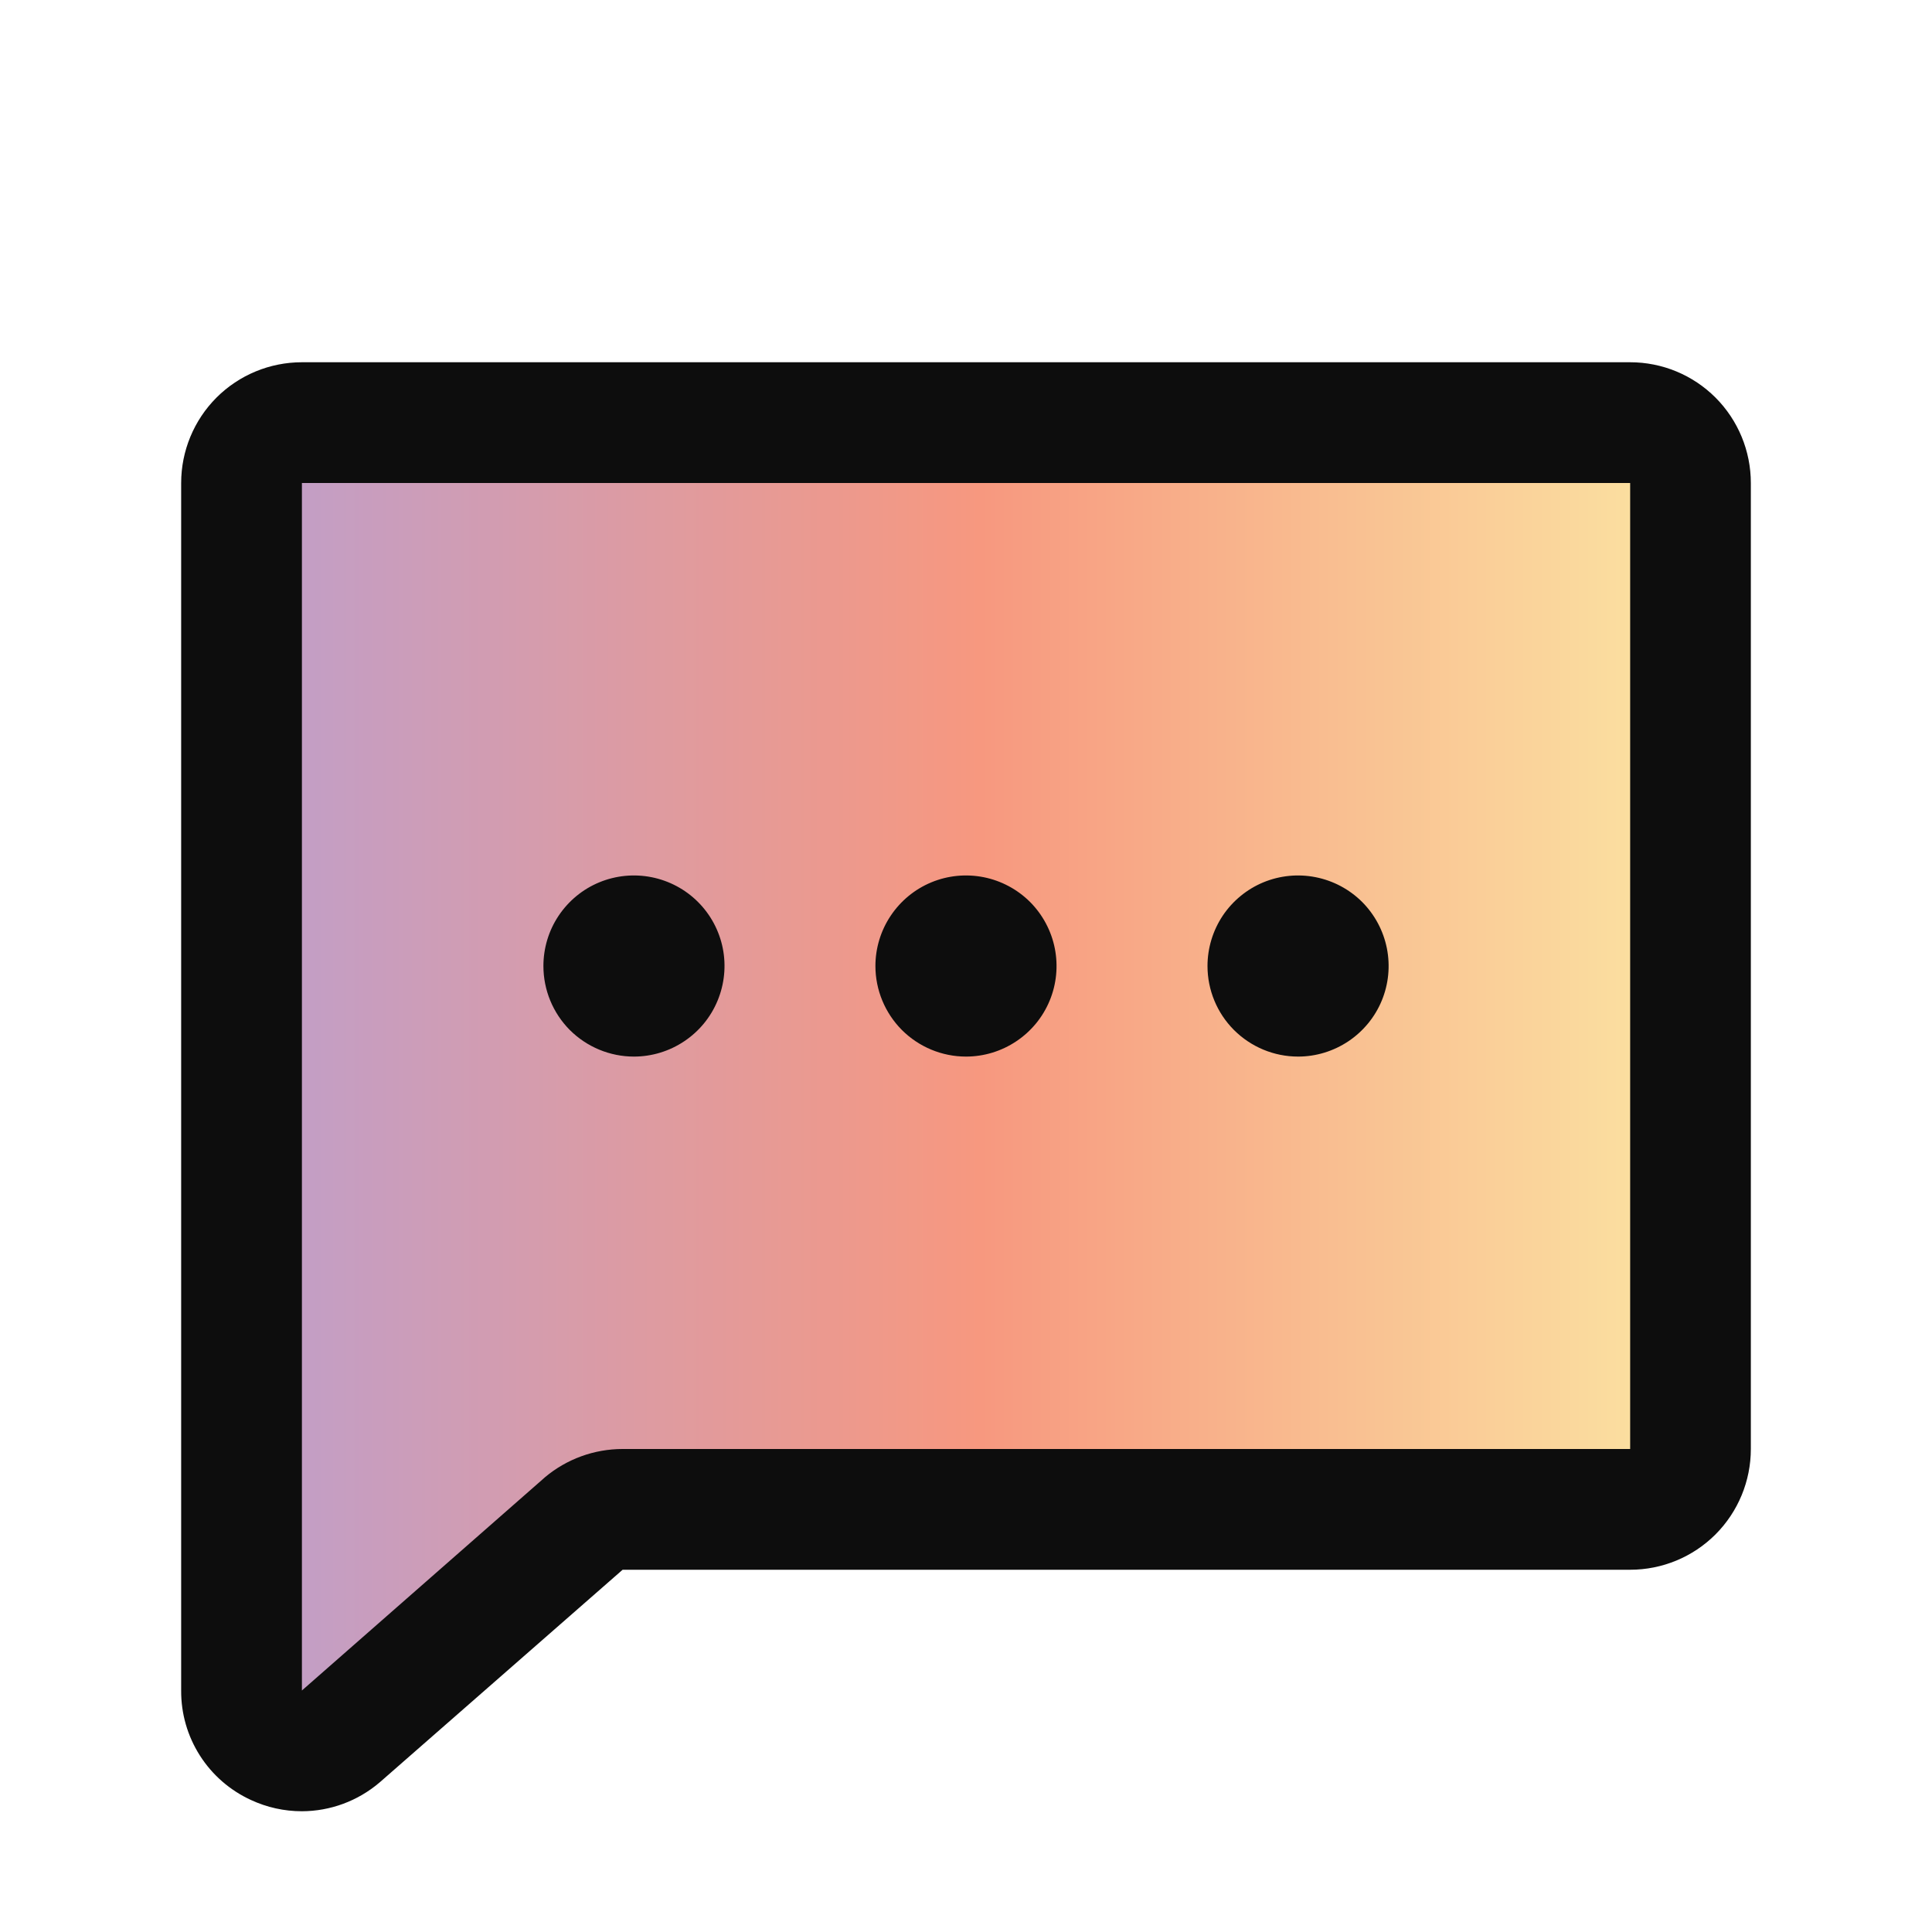
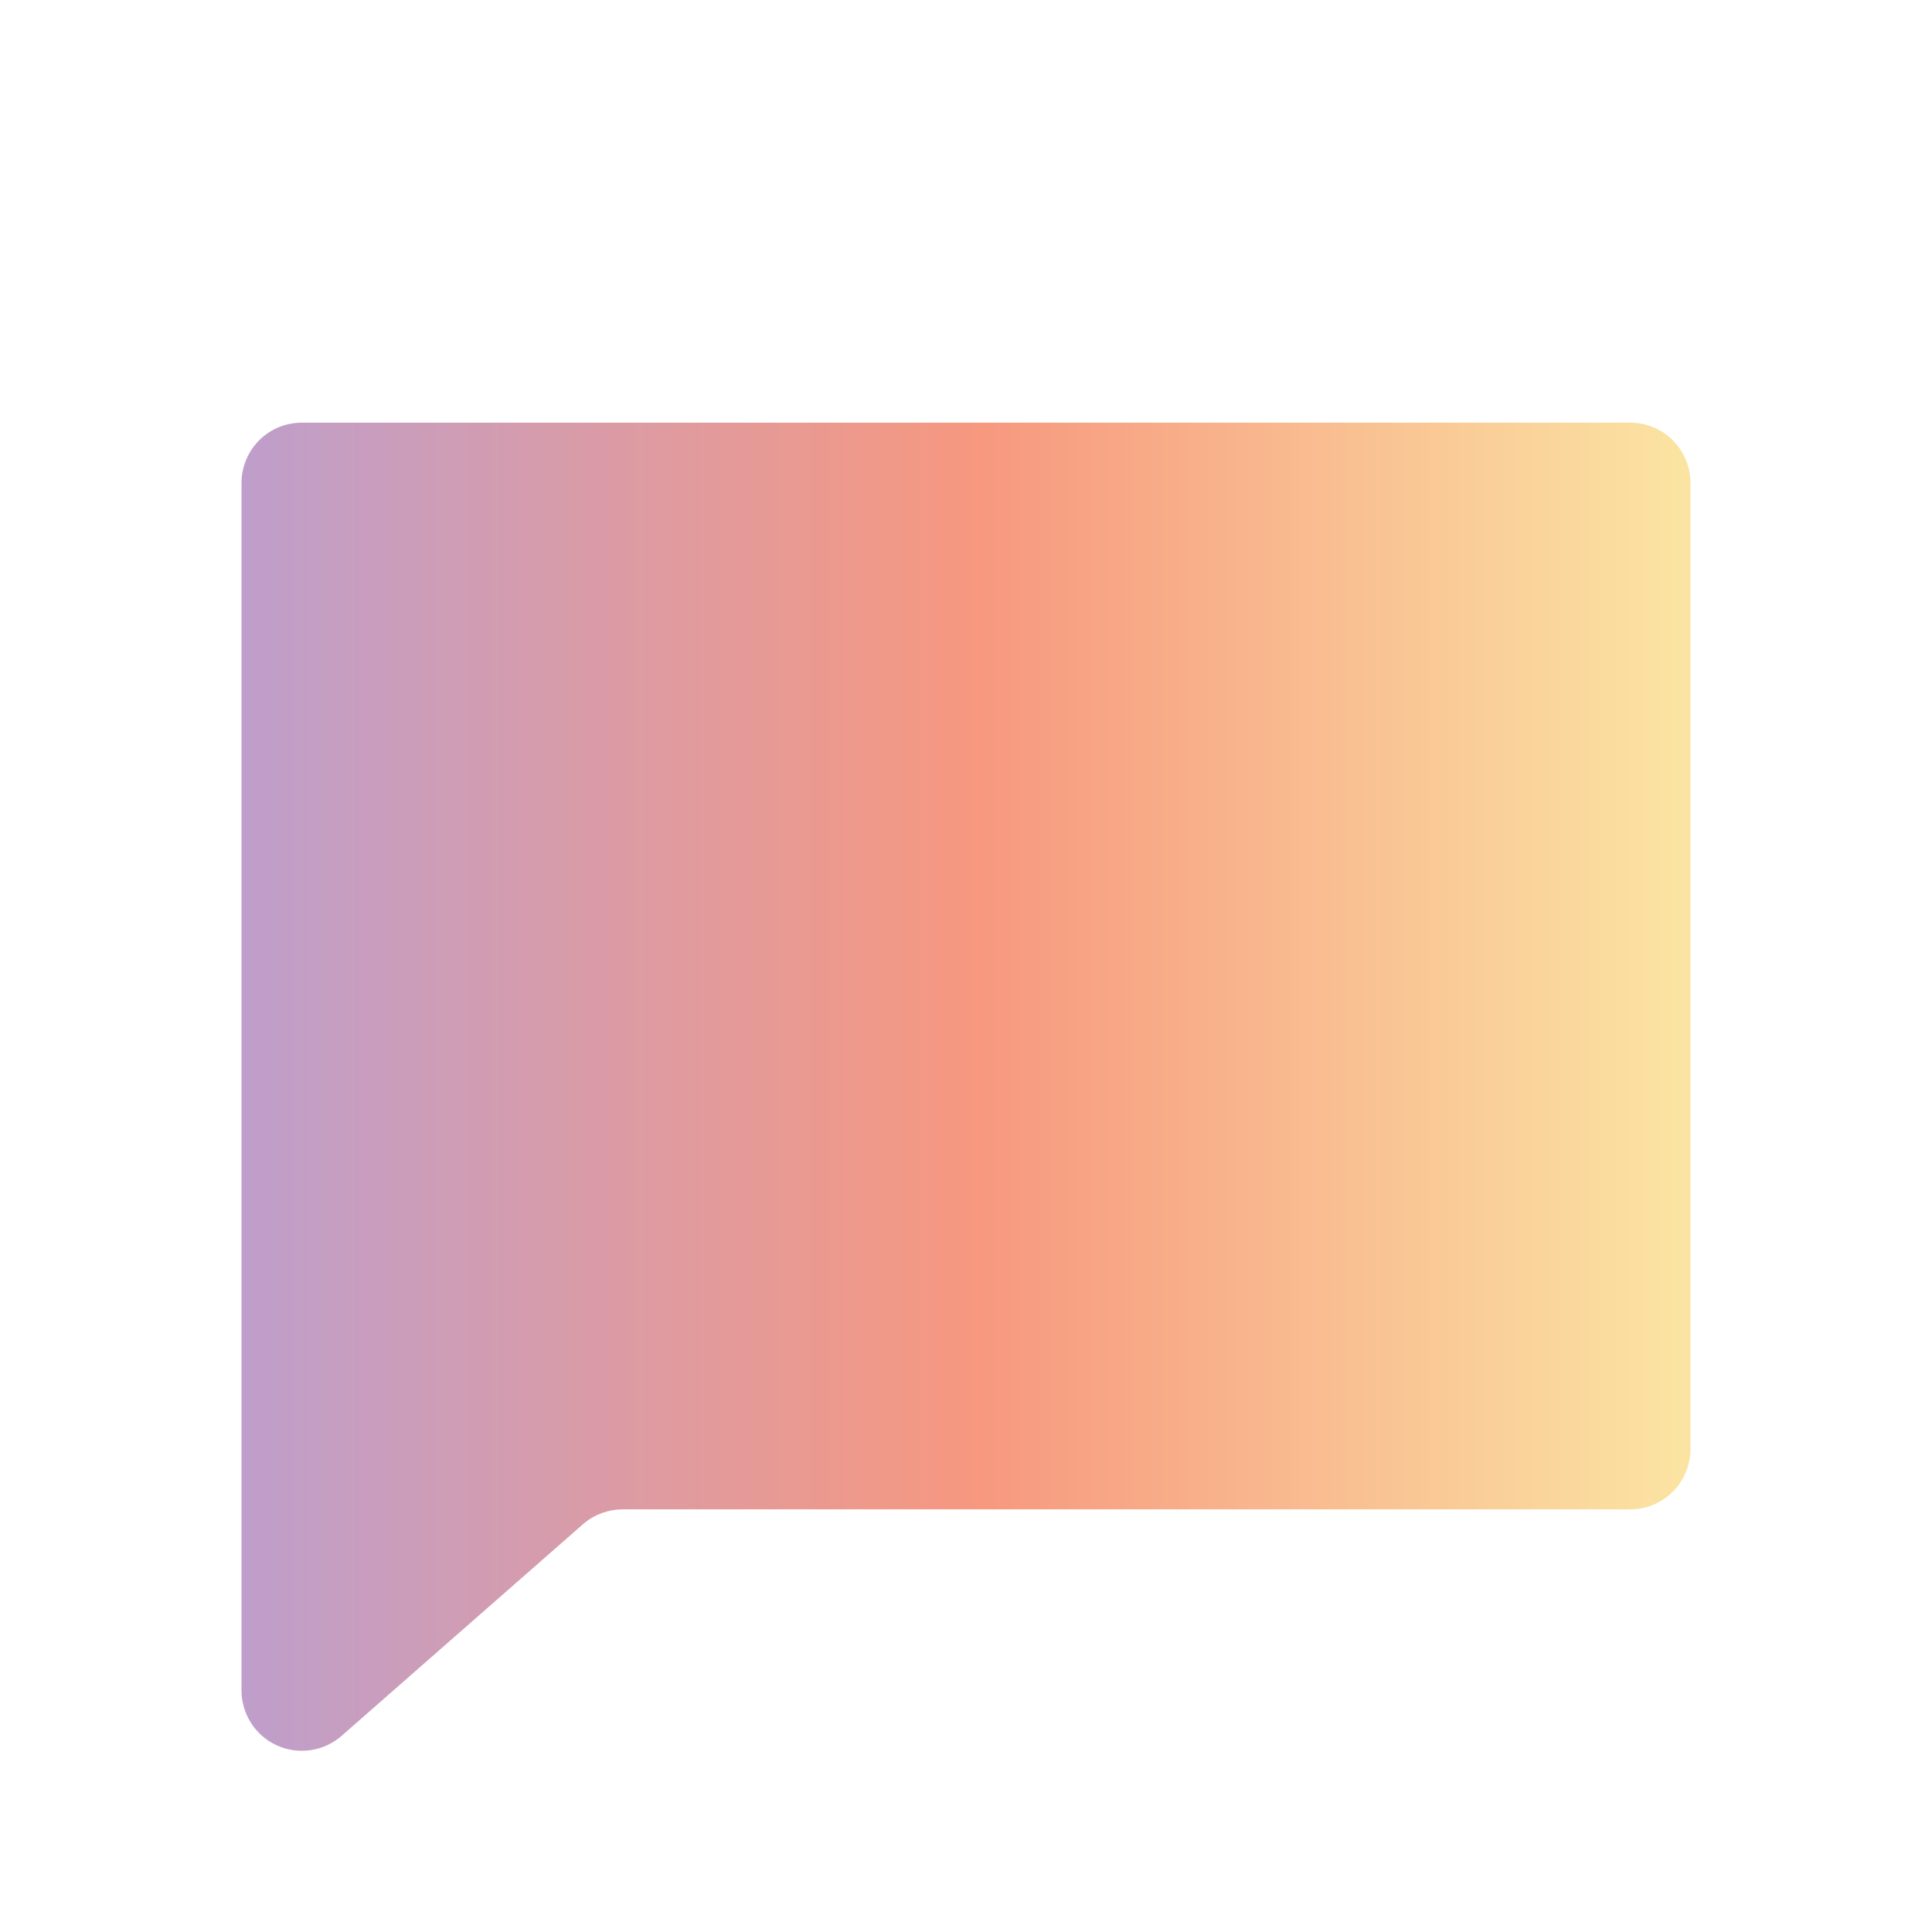
<svg xmlns="http://www.w3.org/2000/svg" width="26" height="26" viewBox="0 0 26 26" fill="none">
  <path opacity="0.5" d="M22.75 6.5V19.5C22.75 19.715 22.664 19.922 22.512 20.075C22.36 20.227 22.153 20.312 21.938 20.312H8.379C8.188 20.313 8.002 20.38 7.856 20.503L4.586 23.37C4.467 23.47 4.323 23.534 4.17 23.554C4.016 23.575 3.86 23.551 3.72 23.486C3.58 23.421 3.461 23.317 3.378 23.186C3.295 23.056 3.25 22.905 3.25 22.75V6.5C3.25 6.285 3.336 6.078 3.488 5.925C3.64 5.773 3.847 5.688 4.062 5.688H21.938C22.153 5.688 22.36 5.773 22.512 5.925C22.664 6.078 22.75 6.285 22.75 6.5Z" fill="url(#paint0_linear_3680_4730)" />
-   <path d="M21.938 4.875H4.063C3.632 4.875 3.218 5.046 2.913 5.351C2.609 5.656 2.438 6.069 2.438 6.5V22.75C2.436 23.06 2.523 23.363 2.69 23.625C2.856 23.886 3.094 24.093 3.376 24.223C3.591 24.323 3.825 24.375 4.063 24.375C4.444 24.374 4.813 24.238 5.104 23.991C5.108 23.988 5.113 23.984 5.117 23.98L8.379 21.125H21.938C22.369 21.125 22.782 20.954 23.087 20.649C23.391 20.344 23.562 19.931 23.562 19.5V6.5C23.562 6.069 23.391 5.656 23.087 5.351C22.782 5.046 22.369 4.875 21.938 4.875ZM21.938 19.5H8.379C7.996 19.5 7.626 19.635 7.333 19.881L7.321 19.892L4.063 22.75V6.5H21.938V19.5ZM11.781 13C11.781 12.759 11.853 12.523 11.987 12.323C12.121 12.123 12.311 11.966 12.534 11.874C12.756 11.782 13.001 11.758 13.238 11.805C13.474 11.852 13.691 11.968 13.862 12.138C14.032 12.309 14.148 12.526 14.195 12.762C14.242 12.999 14.218 13.244 14.126 13.466C14.034 13.689 13.878 13.879 13.677 14.013C13.477 14.147 13.241 14.219 13 14.219C12.677 14.219 12.367 14.09 12.138 13.862C11.91 13.633 11.781 13.323 11.781 13ZM7.313 13C7.313 12.759 7.384 12.523 7.518 12.323C7.652 12.123 7.842 11.966 8.065 11.874C8.288 11.782 8.533 11.758 8.769 11.805C9.005 11.852 9.223 11.968 9.393 12.138C9.564 12.309 9.68 12.526 9.727 12.762C9.774 12.999 9.749 13.244 9.657 13.466C9.565 13.689 9.409 13.879 9.208 14.013C9.008 14.147 8.772 14.219 8.531 14.219C8.208 14.219 7.898 14.09 7.669 13.862C7.441 13.633 7.313 13.323 7.313 13ZM16.25 13C16.25 12.759 16.322 12.523 16.455 12.323C16.589 12.123 16.78 11.966 17.002 11.874C17.225 11.782 17.47 11.758 17.706 11.805C17.943 11.852 18.16 11.968 18.331 12.138C18.501 12.309 18.617 12.526 18.664 12.762C18.711 12.999 18.687 13.244 18.595 13.466C18.503 13.689 18.346 13.879 18.146 14.013C17.945 14.147 17.71 14.219 17.469 14.219C17.145 14.219 16.836 14.09 16.607 13.862C16.378 13.633 16.25 13.323 16.25 13Z" fill="#0D0D0D" />
  <defs>
    <linearGradient id="paint0_linear_3680_4730" x1="22.75" y1="23.561" x2="3.25" y2="23.561" gradientUnits="userSpaceOnUse">
      <stop stop-color="#F8CB47" />
      <stop offset="0" stop-color="#F8CB47" />
      <stop offset="0.49" stop-color="#F03200" />
      <stop offset="1" stop-color="#7F3F98" />
    </linearGradient>
  </defs>
</svg>